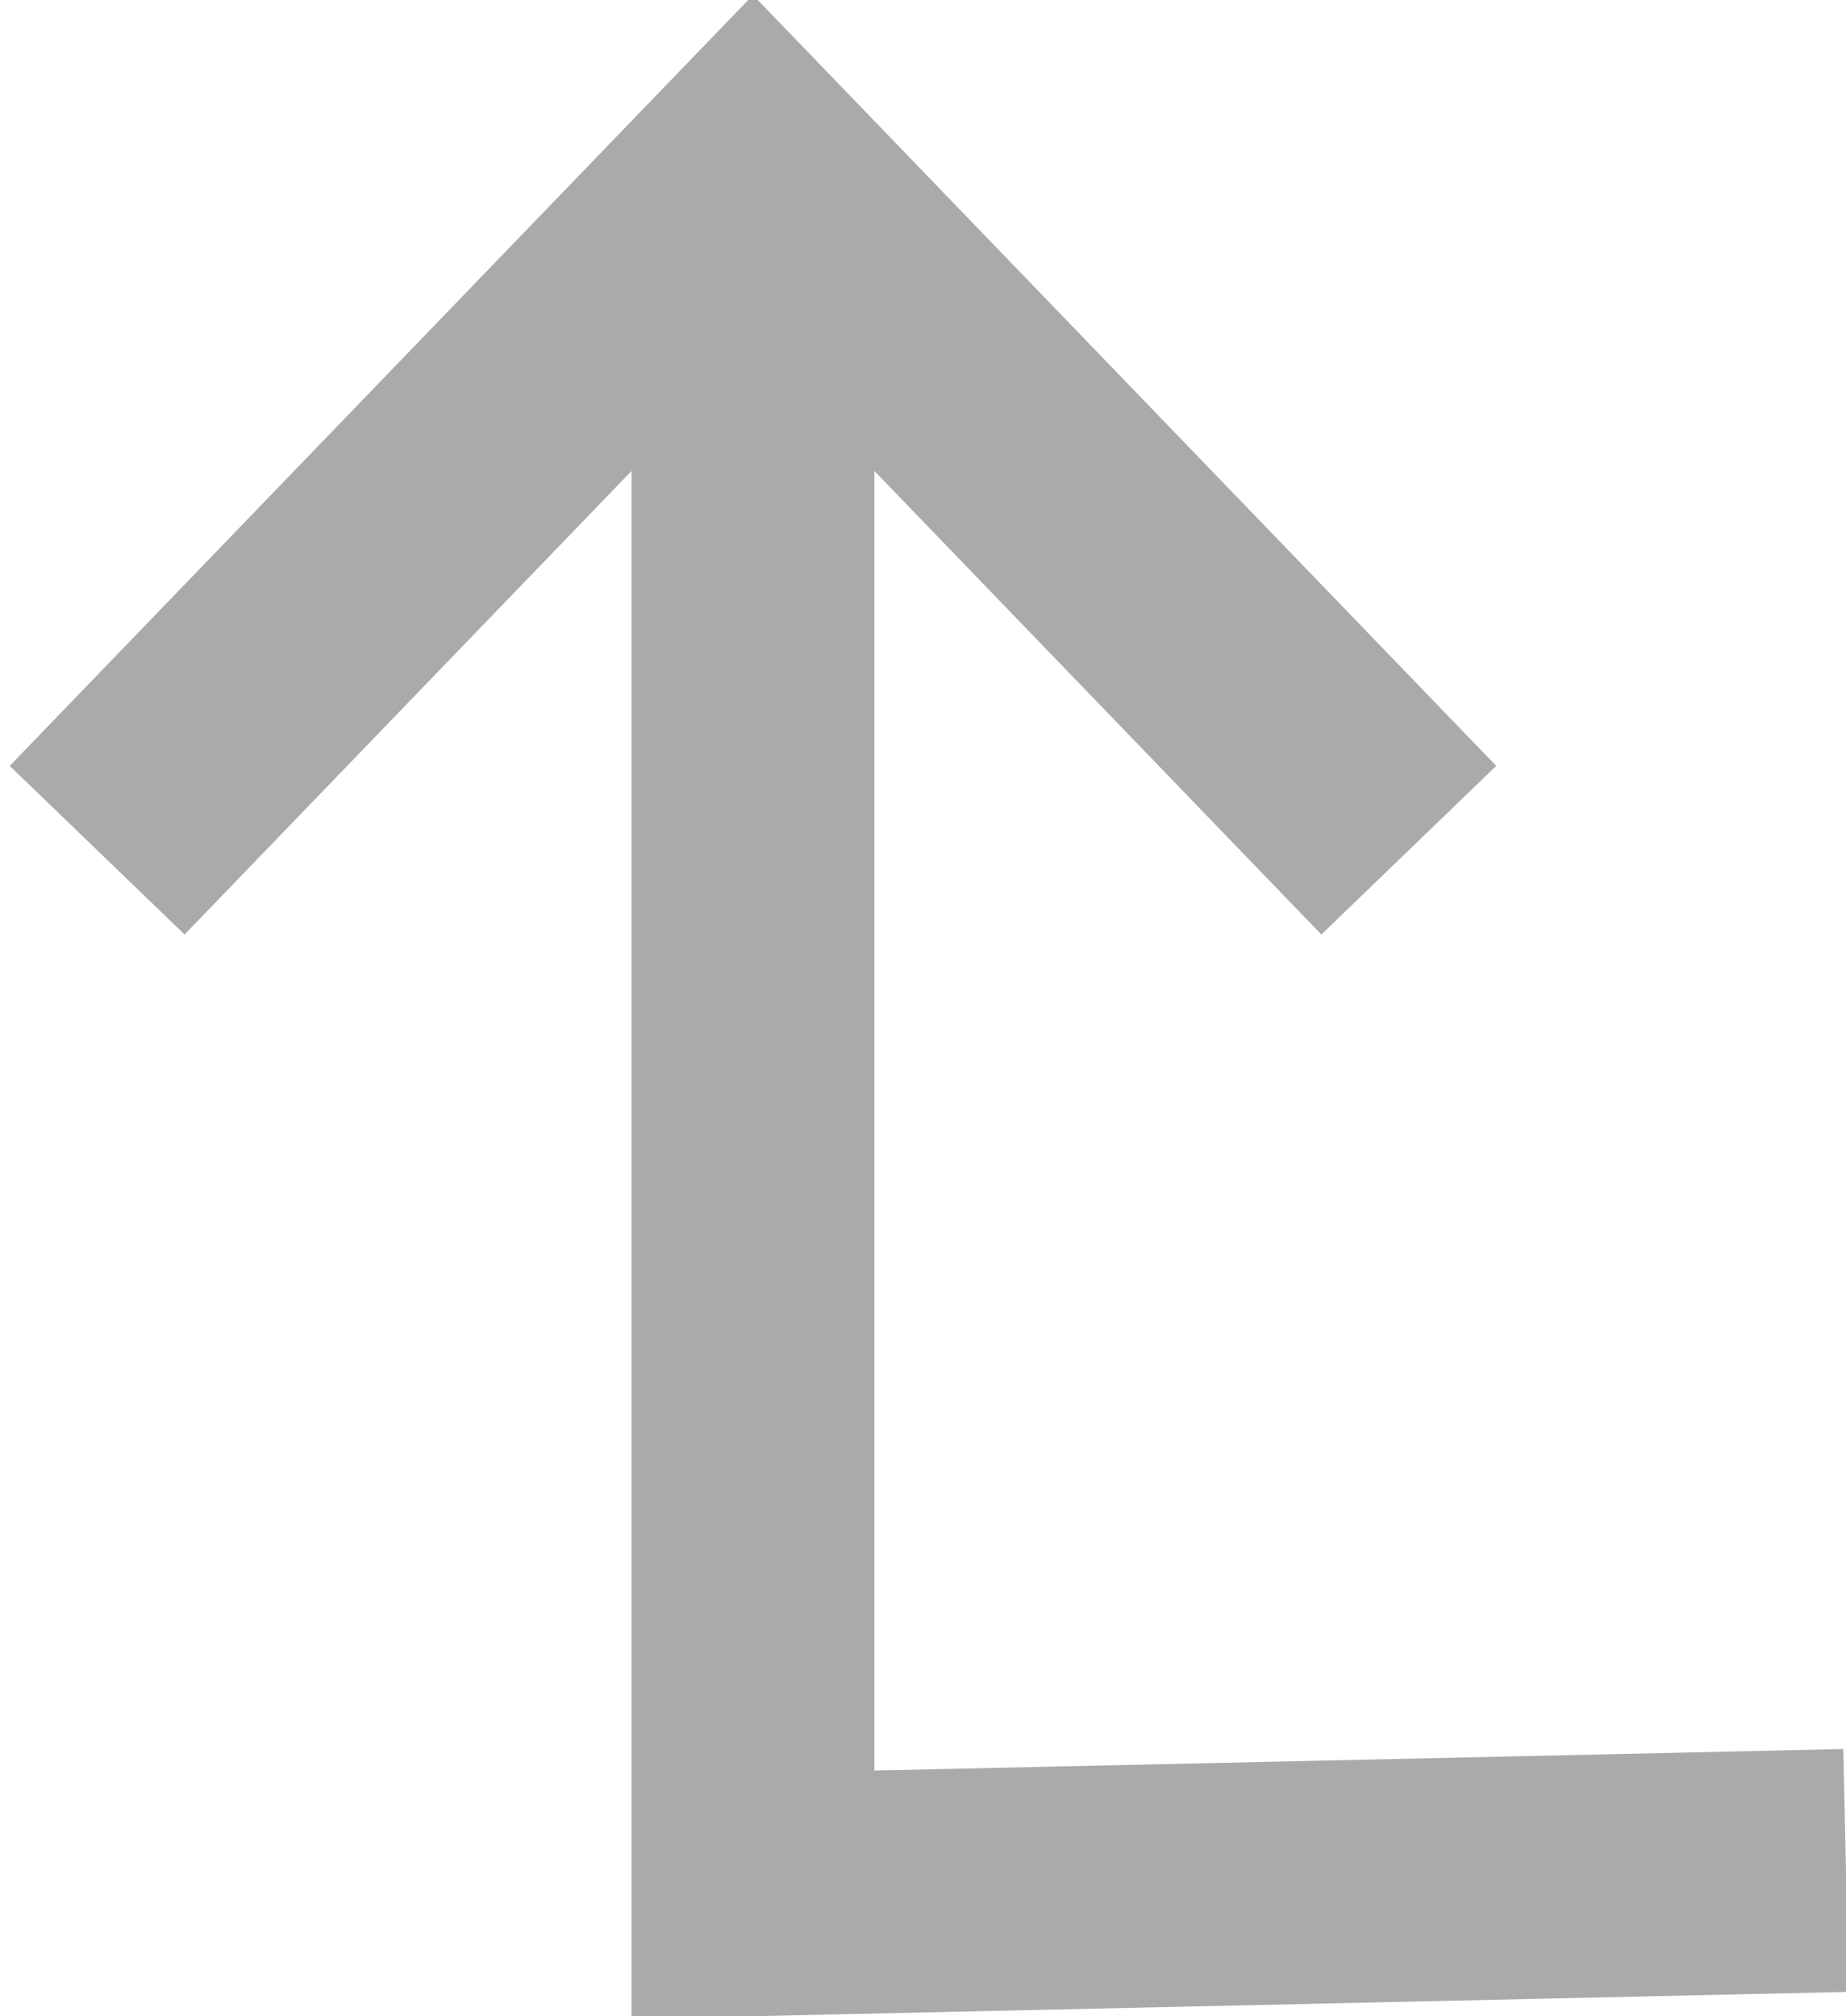
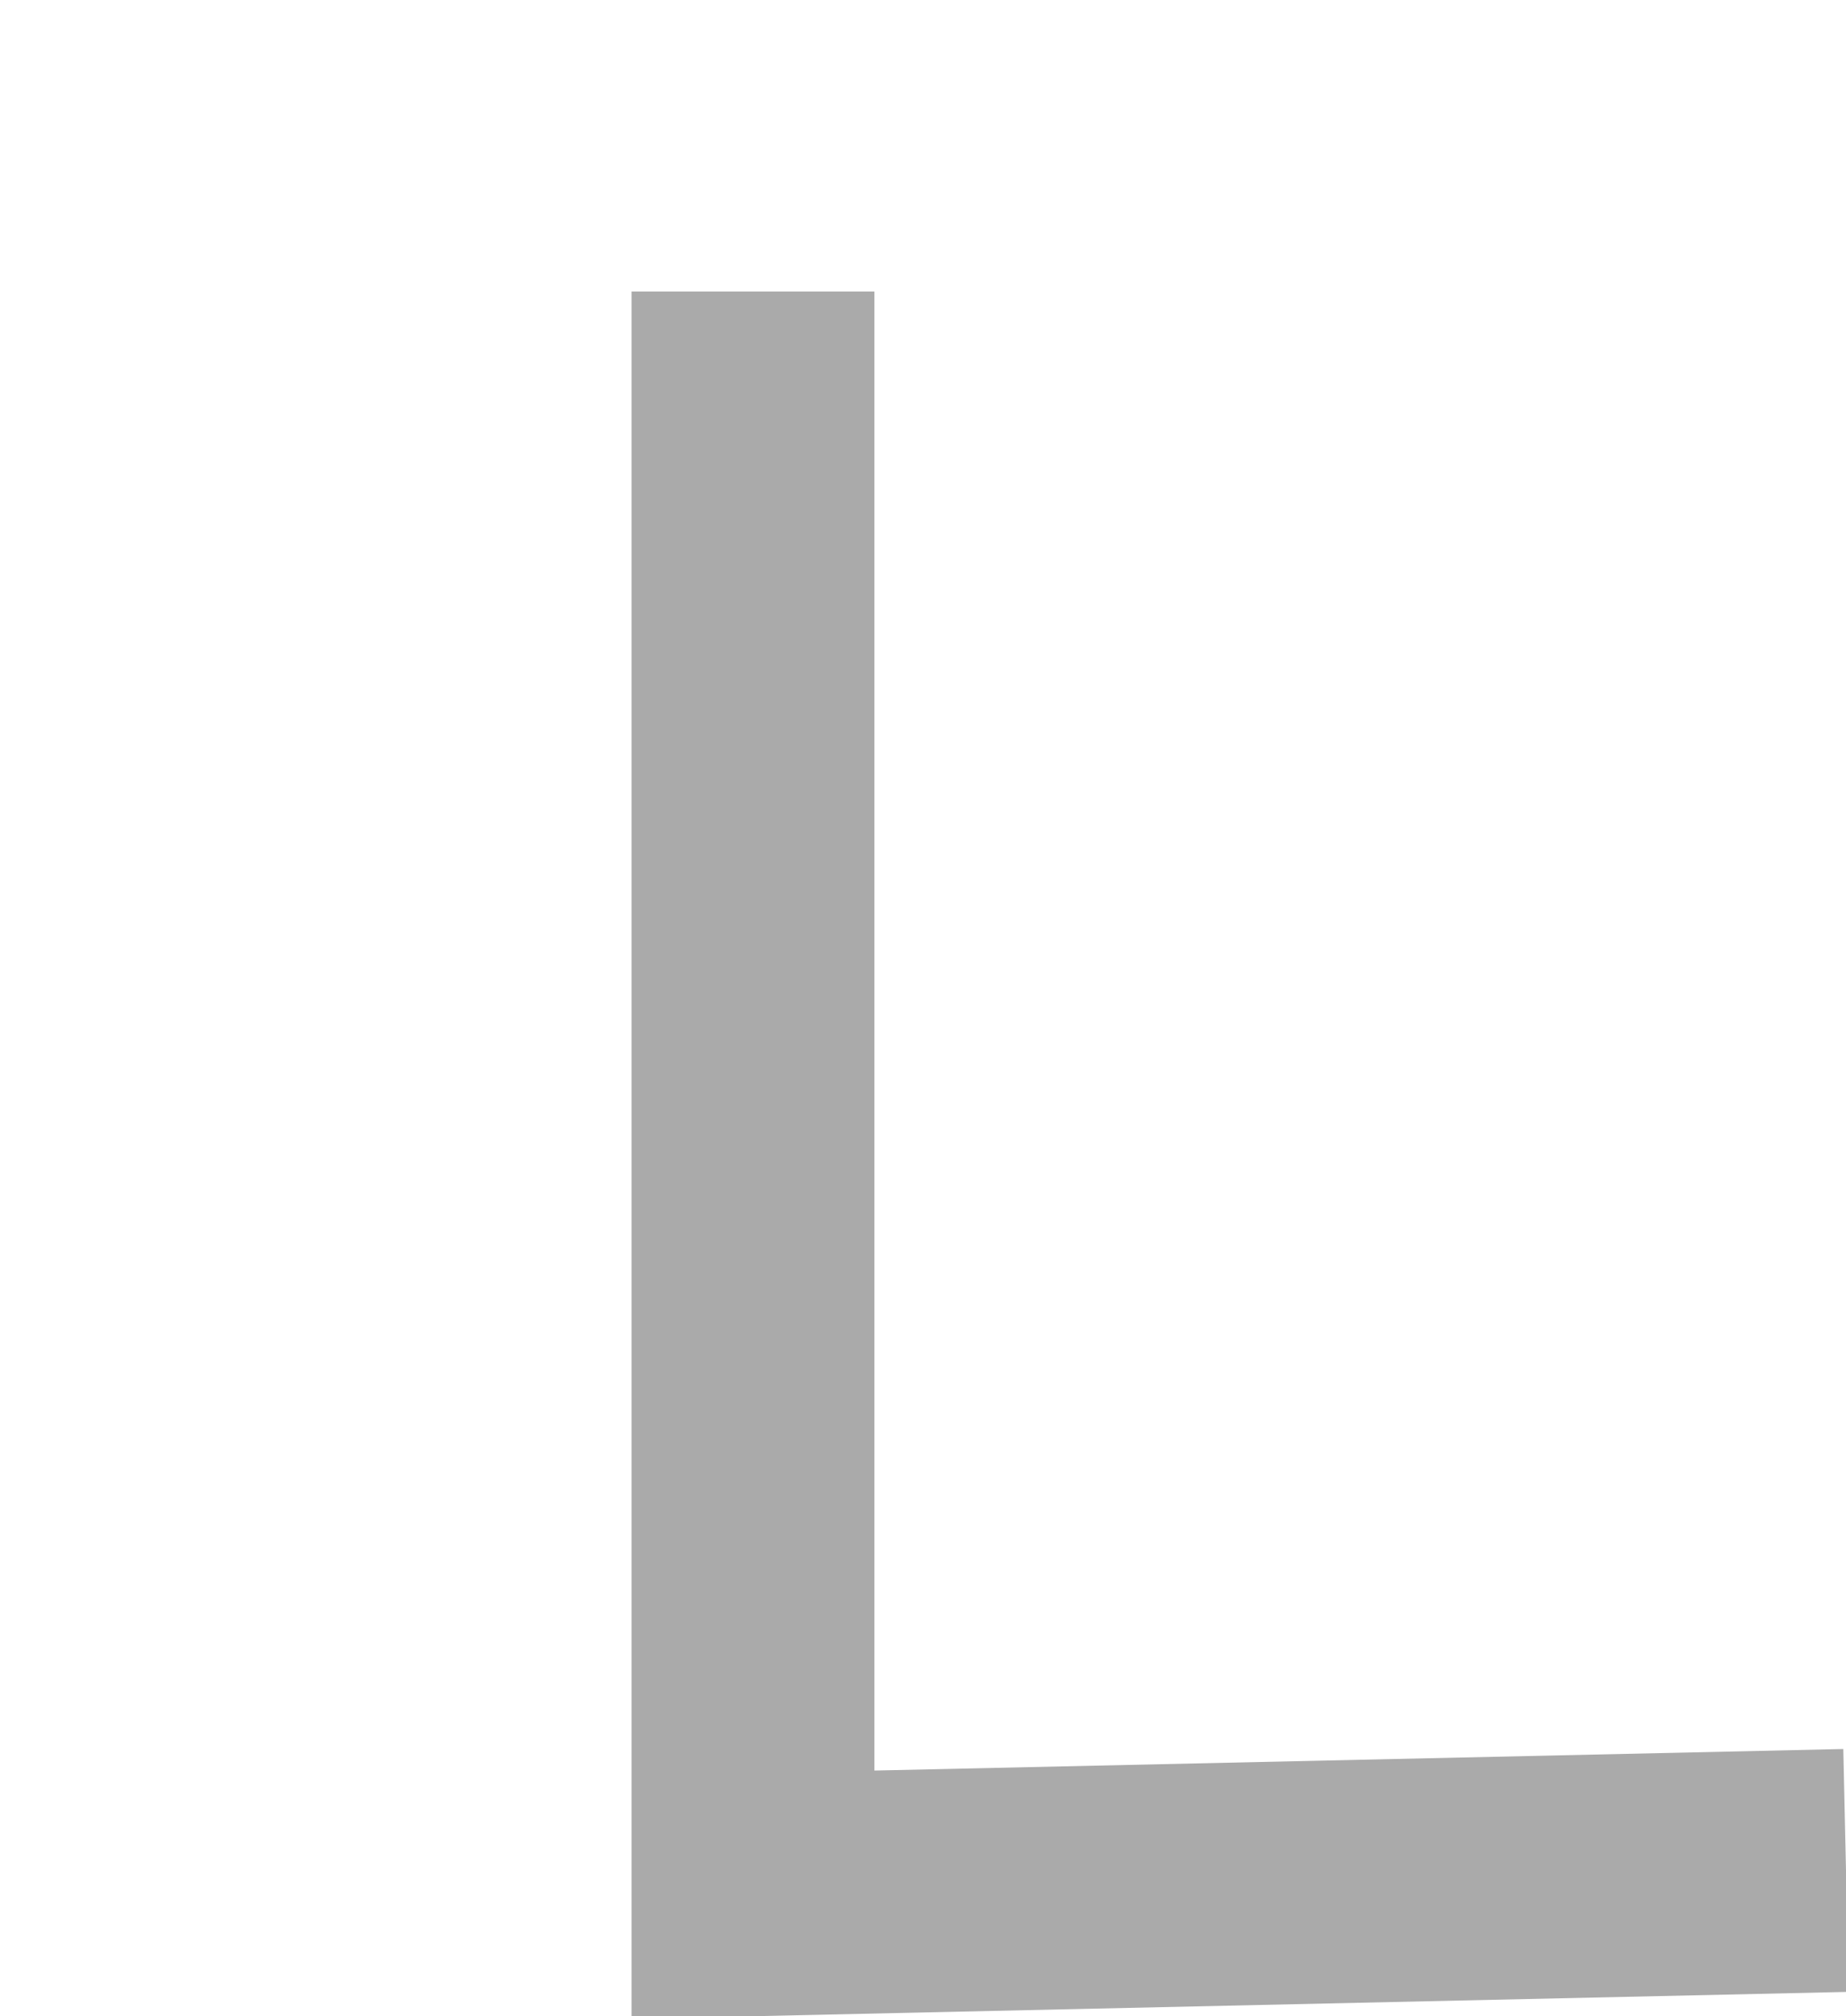
<svg xmlns="http://www.w3.org/2000/svg" id="Layer_1" viewBox="0 0 7.6 8.3">
  <style>.st0{fill:none;stroke:#aaa}</style>
  <g id="Desktop">
    <g id="Penn-Biden-Center---Full-Menu-Level-3" transform="translate(-853 -206)">
      <g id="Group" transform="translate(847 199)">
        <g id="Group-2" transform="translate(6 7)">
-           <path id="Chevron-Copy-11" class="st0" d="M5.8 3.5L3.1.7.4 3.5" />
          <path id="Chevron-Copy-12" class="st0" d="M3.1 1.2v6.6l4.5-.1" />
        </g>
      </g>
    </g>
  </g>
</svg>